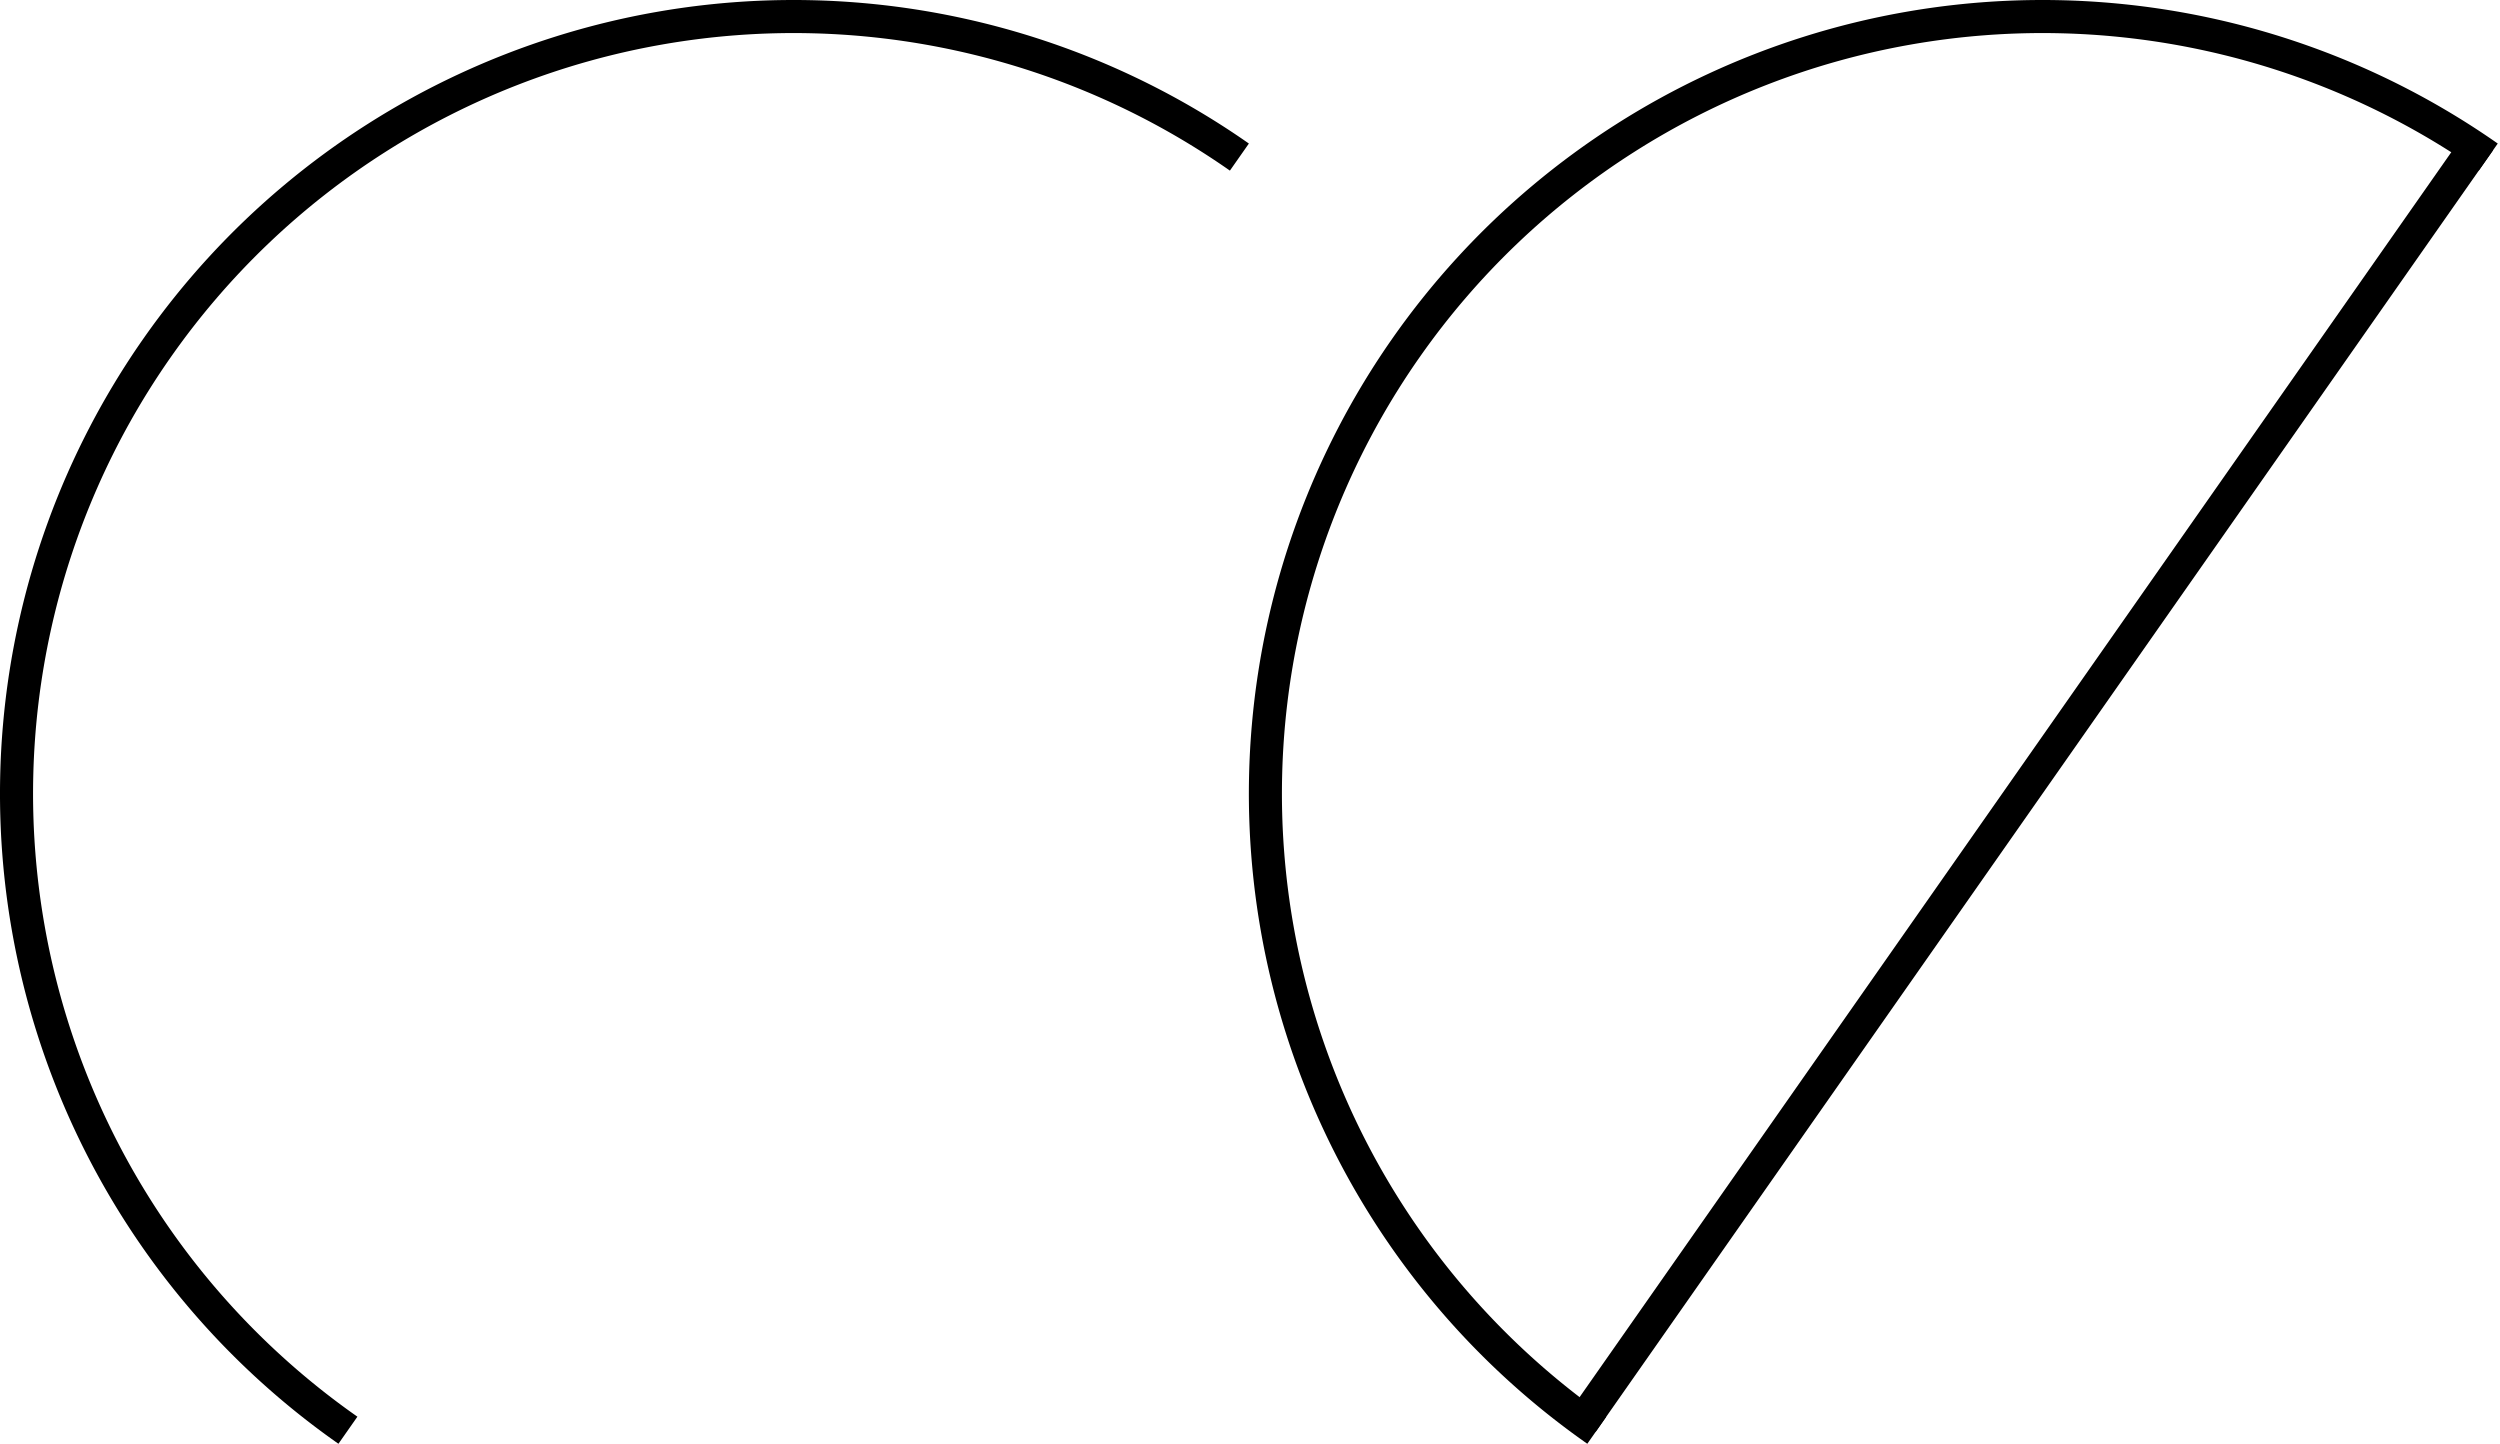
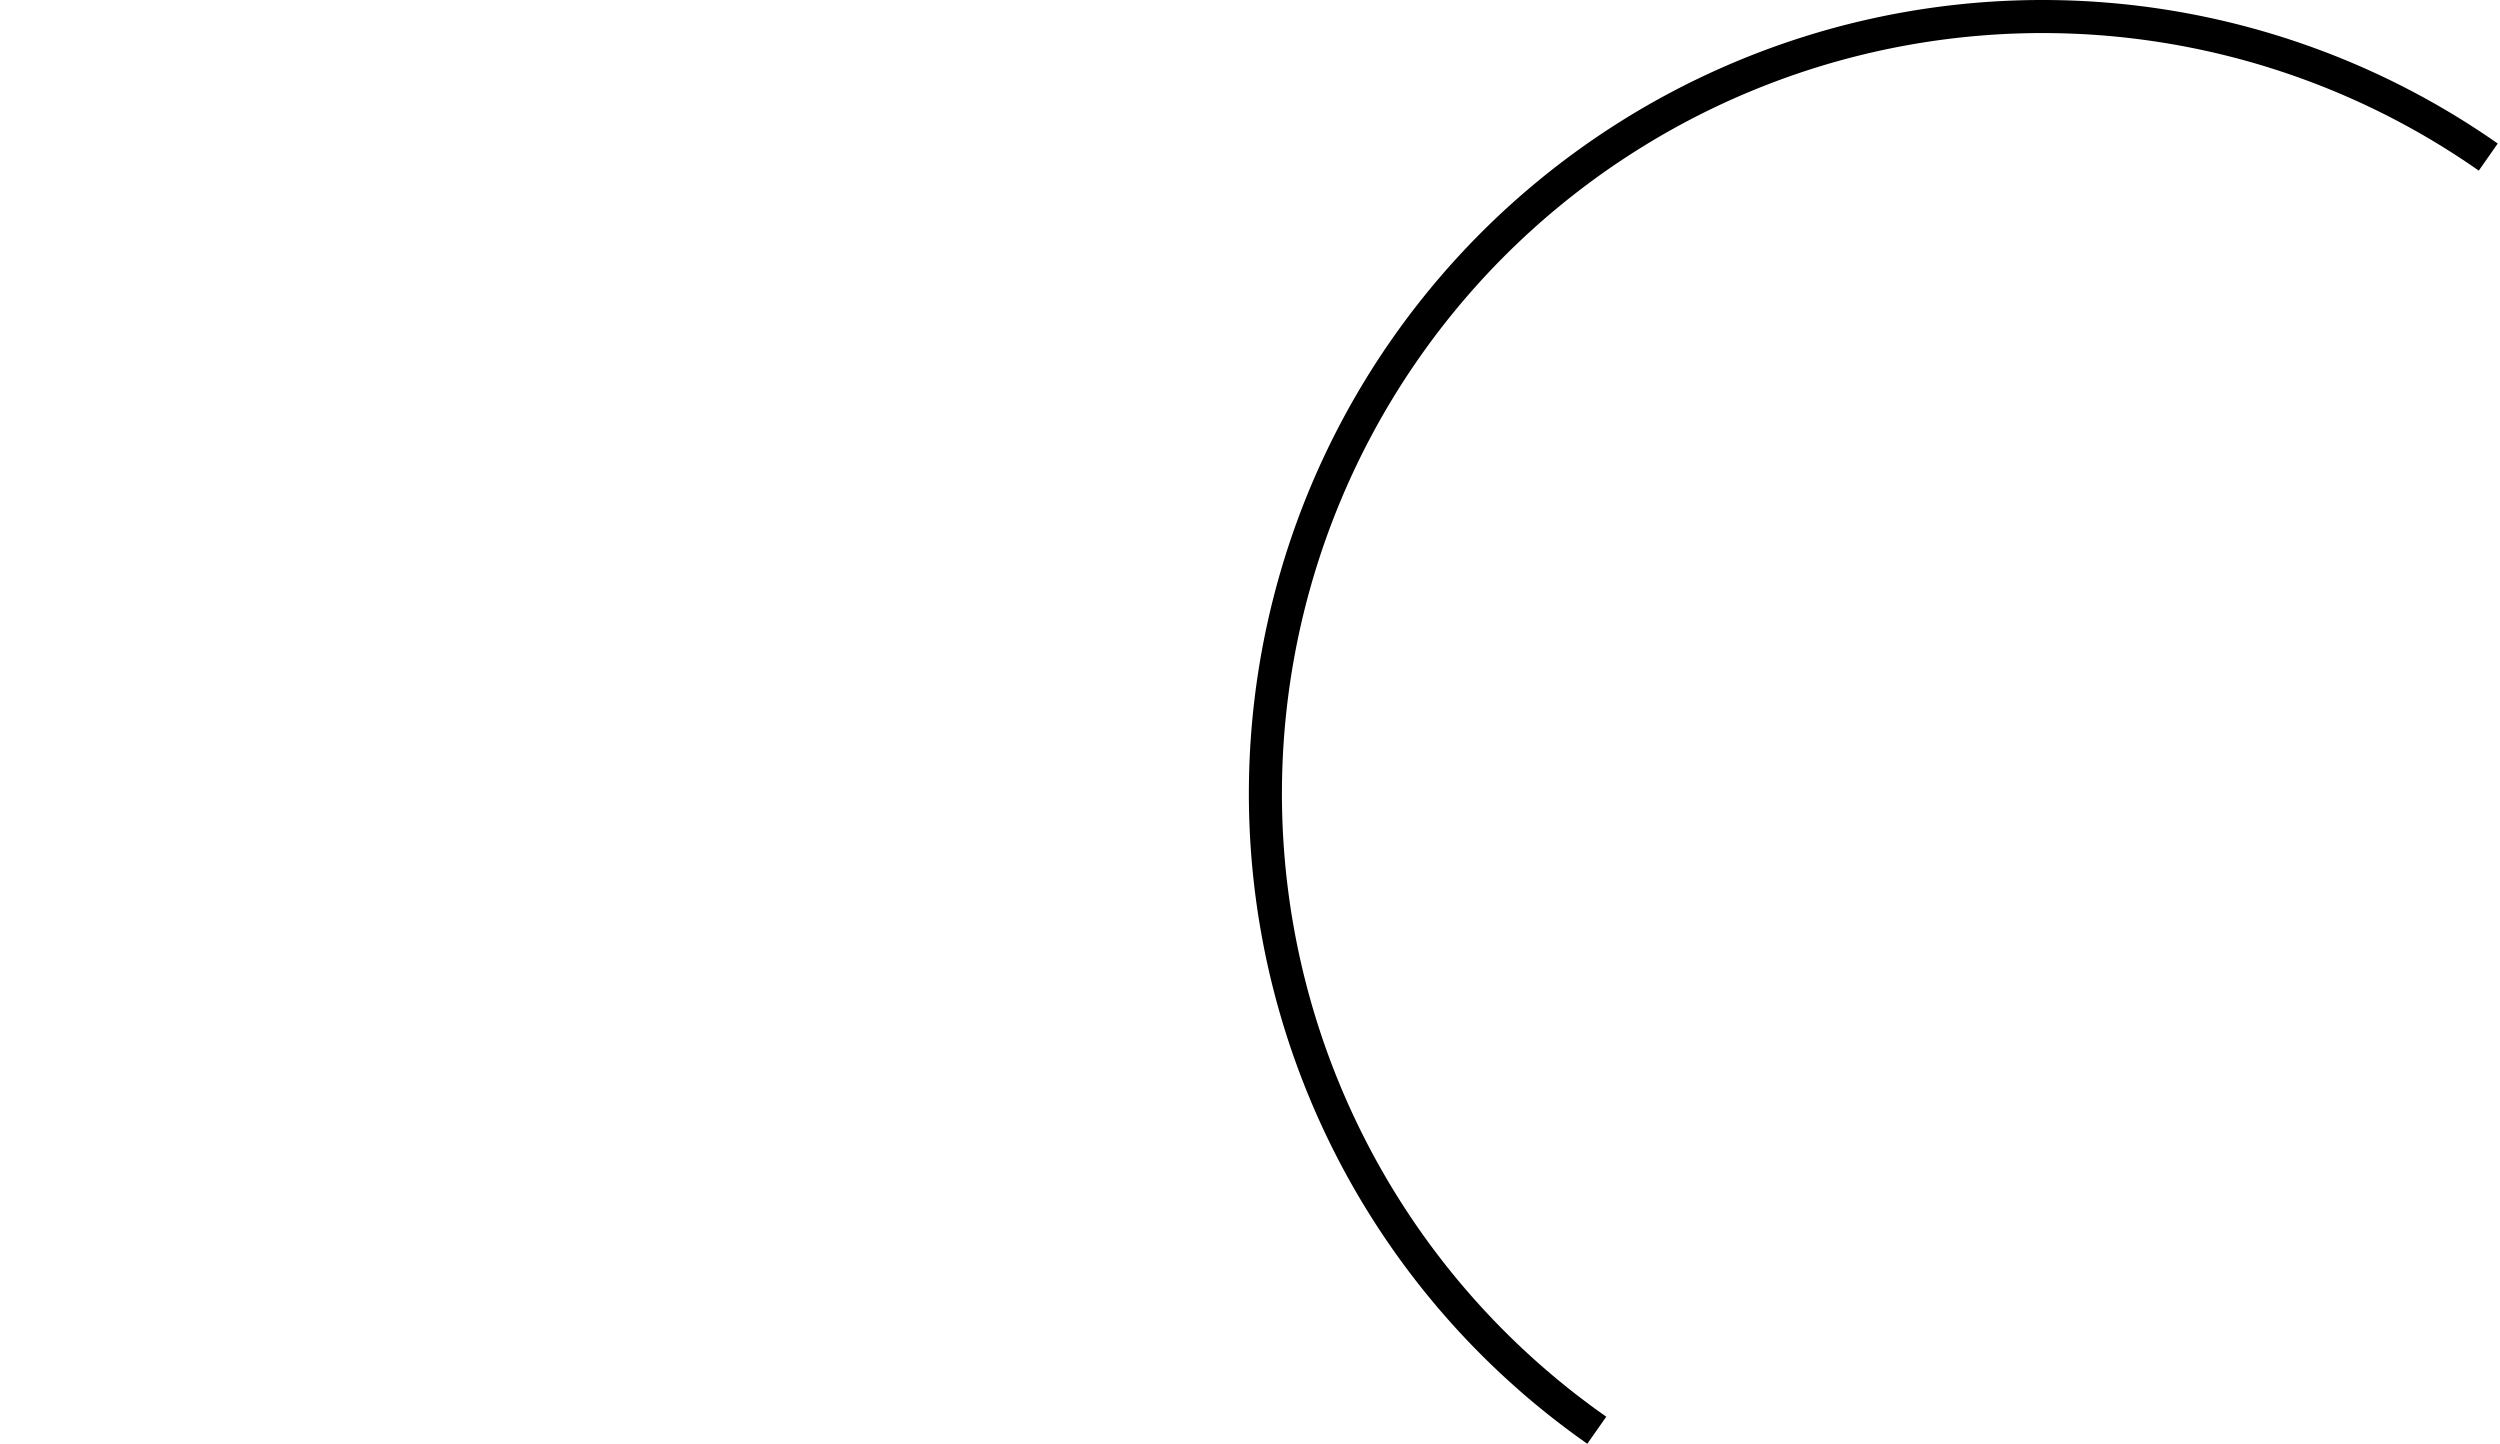
<svg xmlns="http://www.w3.org/2000/svg" width="945" height="546" viewBox="0 0 945 546" version="1.1" id="svg396">
  <defs id="defs393" />
  <g id="layer1" transform="translate(255.943,146.904)">
-     <path id="path691" style="display:inline;fill:#000000;fill-rule:evenodd;stroke-width:1;stroke-miterlimit:15" d="m 270.385,-18.977 a 300,300 0 0 0 73.673,417.819 l 7.17,-10.239 a 287.5,287.5 0 0 1 -70.603,-400.409 287.5,287.5 0 0 1 400.409,-70.603 l 7.17,-10.239 a 300,300 0 0 0 -417.819,73.673 z" />
-     <rect style="display:inline;fill:#000000;fill-rule:evenodd;stroke-width:1;stroke-miterlimit:15" id="rect758" width="591.363" height="12.5" x="-123.863" y="498.101" transform="rotate(-55)" />
-     <path id="path691-5" style="display:inline;fill:#000000;fill-rule:evenodd;stroke-width:1;stroke-miterlimit:15" d="m -201.688,-18.977 a 300,300 0 0 0 73.673,417.819 l 7.17,-10.239 a 287.5,287.5 0 0 1 -70.603,-400.409 287.5,287.5 0 0 1 400.409,-70.603 l 7.17,-10.239 a 300,300 0 0 0 -417.819,73.673 z" />
+     <path id="path691" style="display:inline;fill:#000000;fill-rule:evenodd;stroke-width:1;stroke-miterlimit:15" d="m 270.385,-18.977 a 300,300 0 0 0 73.673,417.819 l 7.17,-10.239 a 287.5,287.5 0 0 1 -70.603,-400.409 287.5,287.5 0 0 1 400.409,-70.603 l 7.17,-10.239 a 300,300 0 0 0 -417.819,73.673 " />
  </g>
</svg>